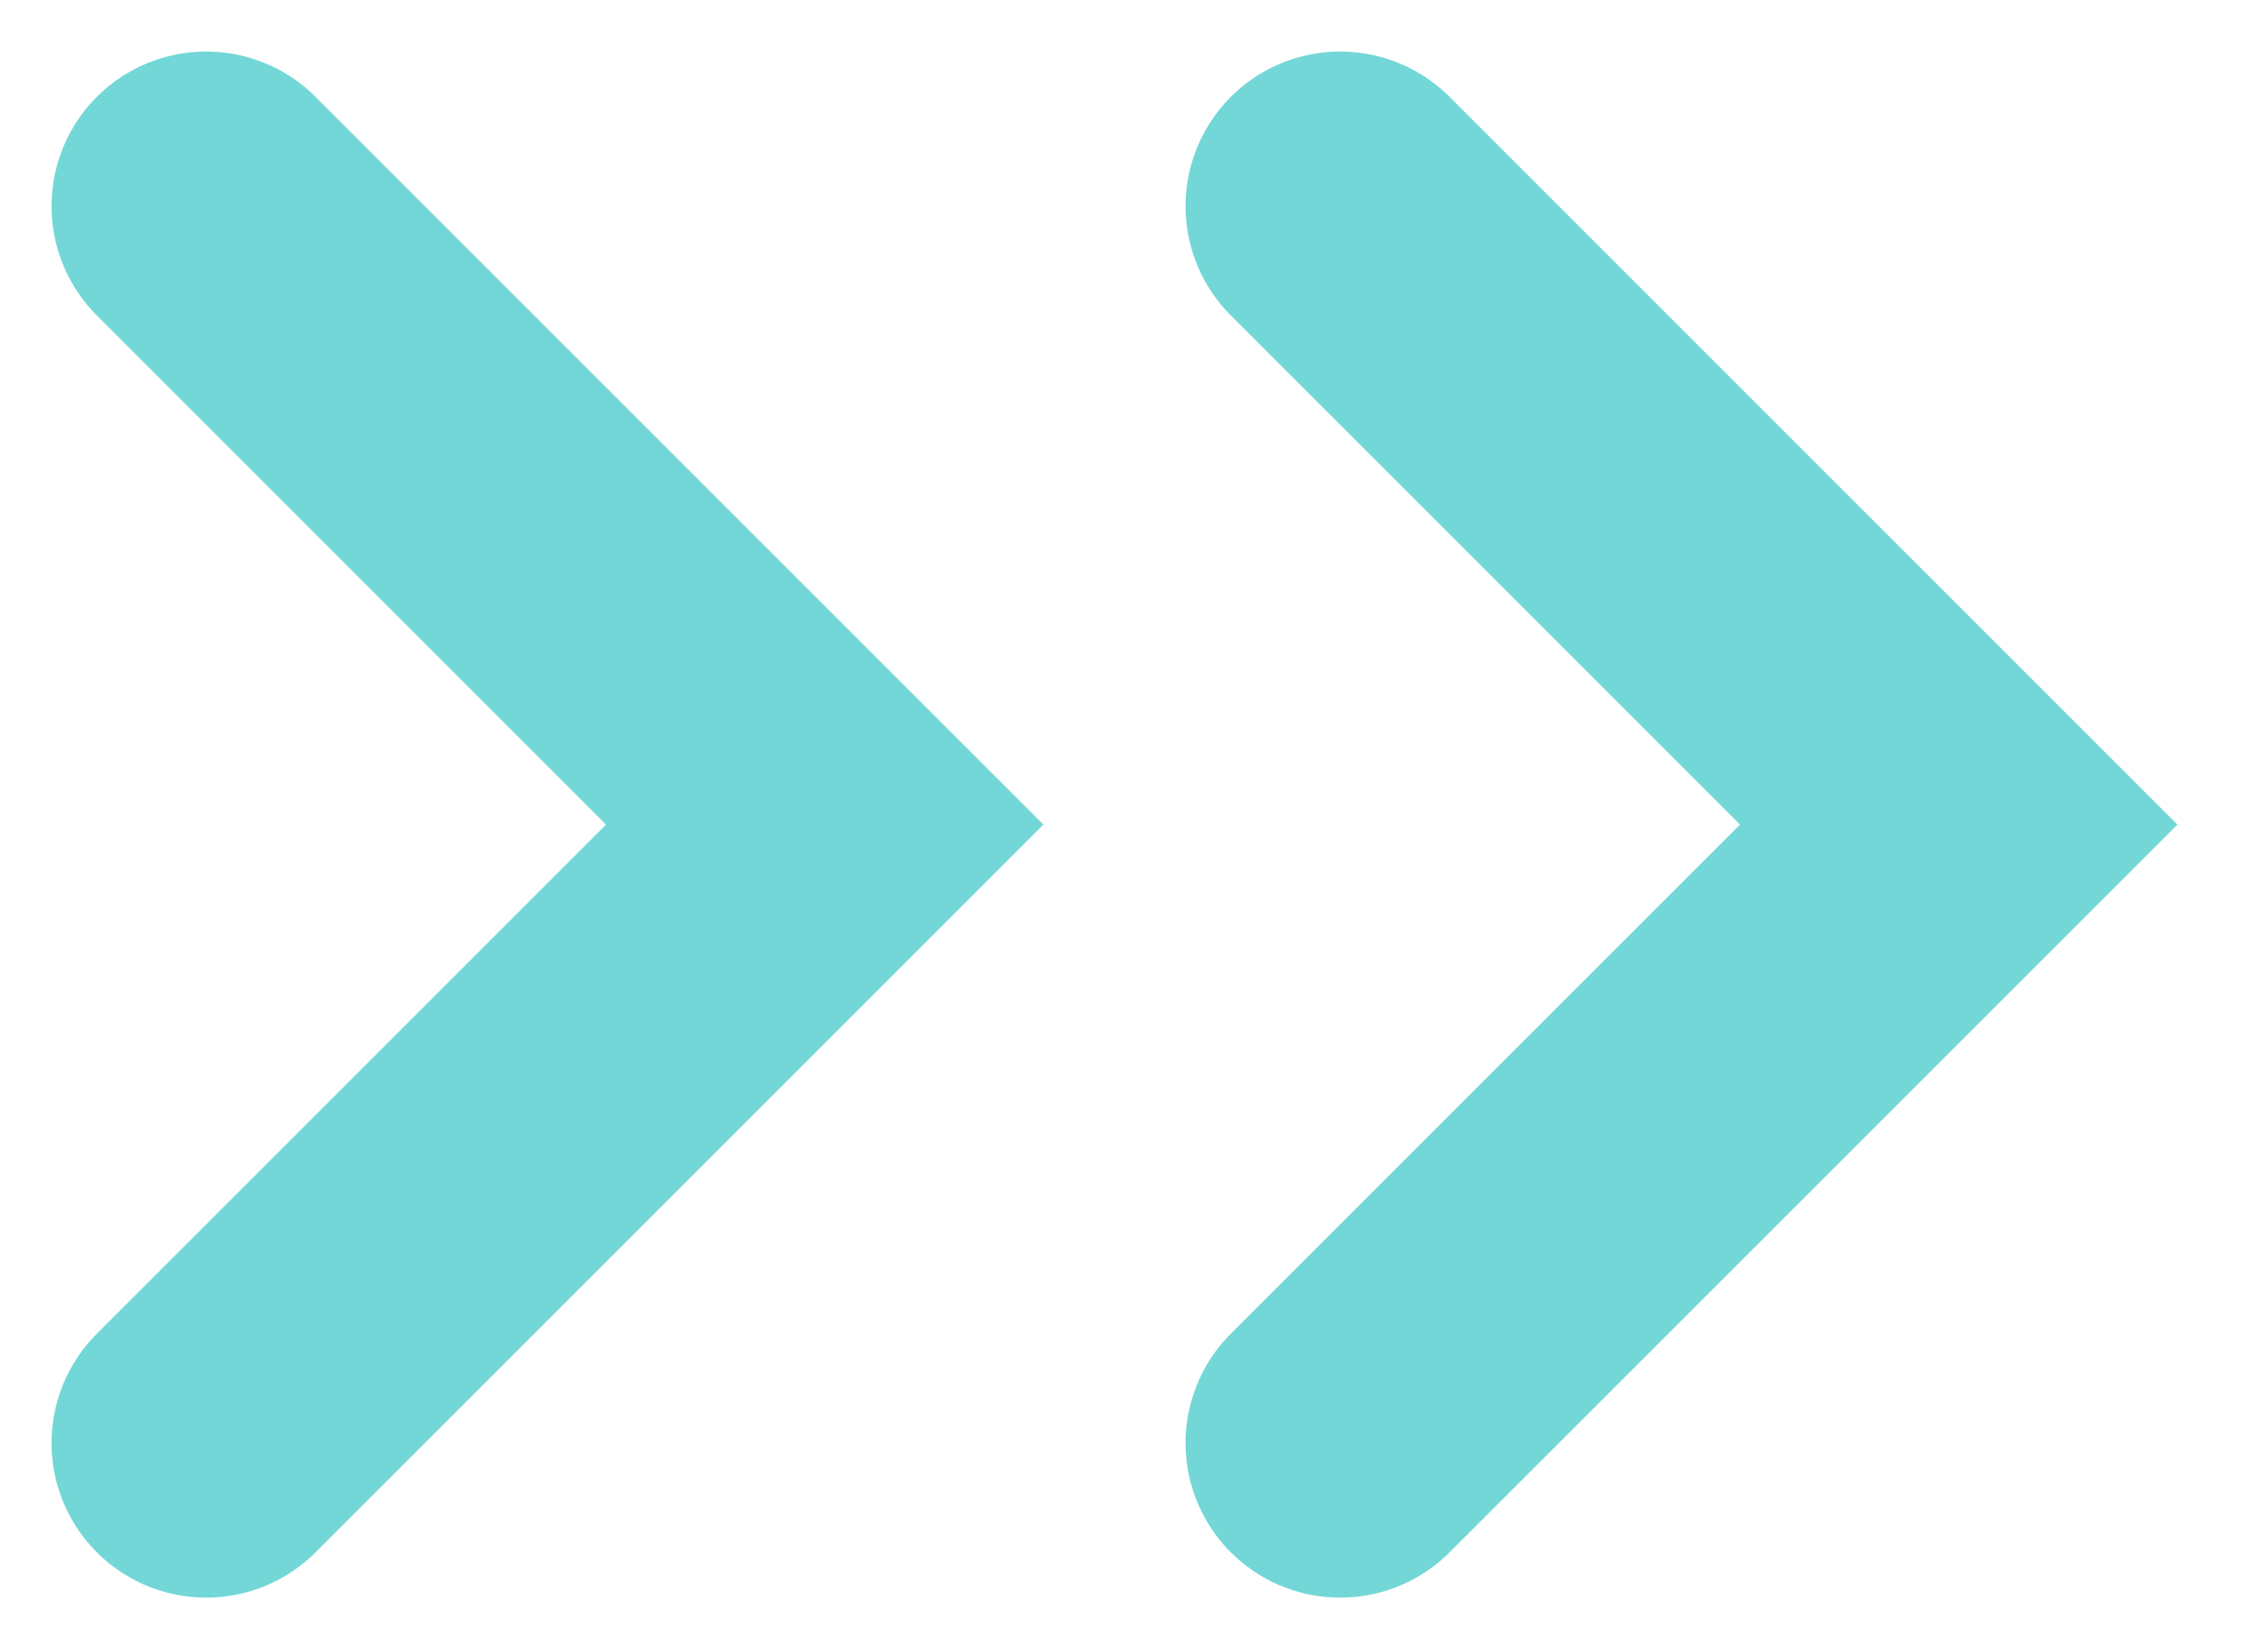
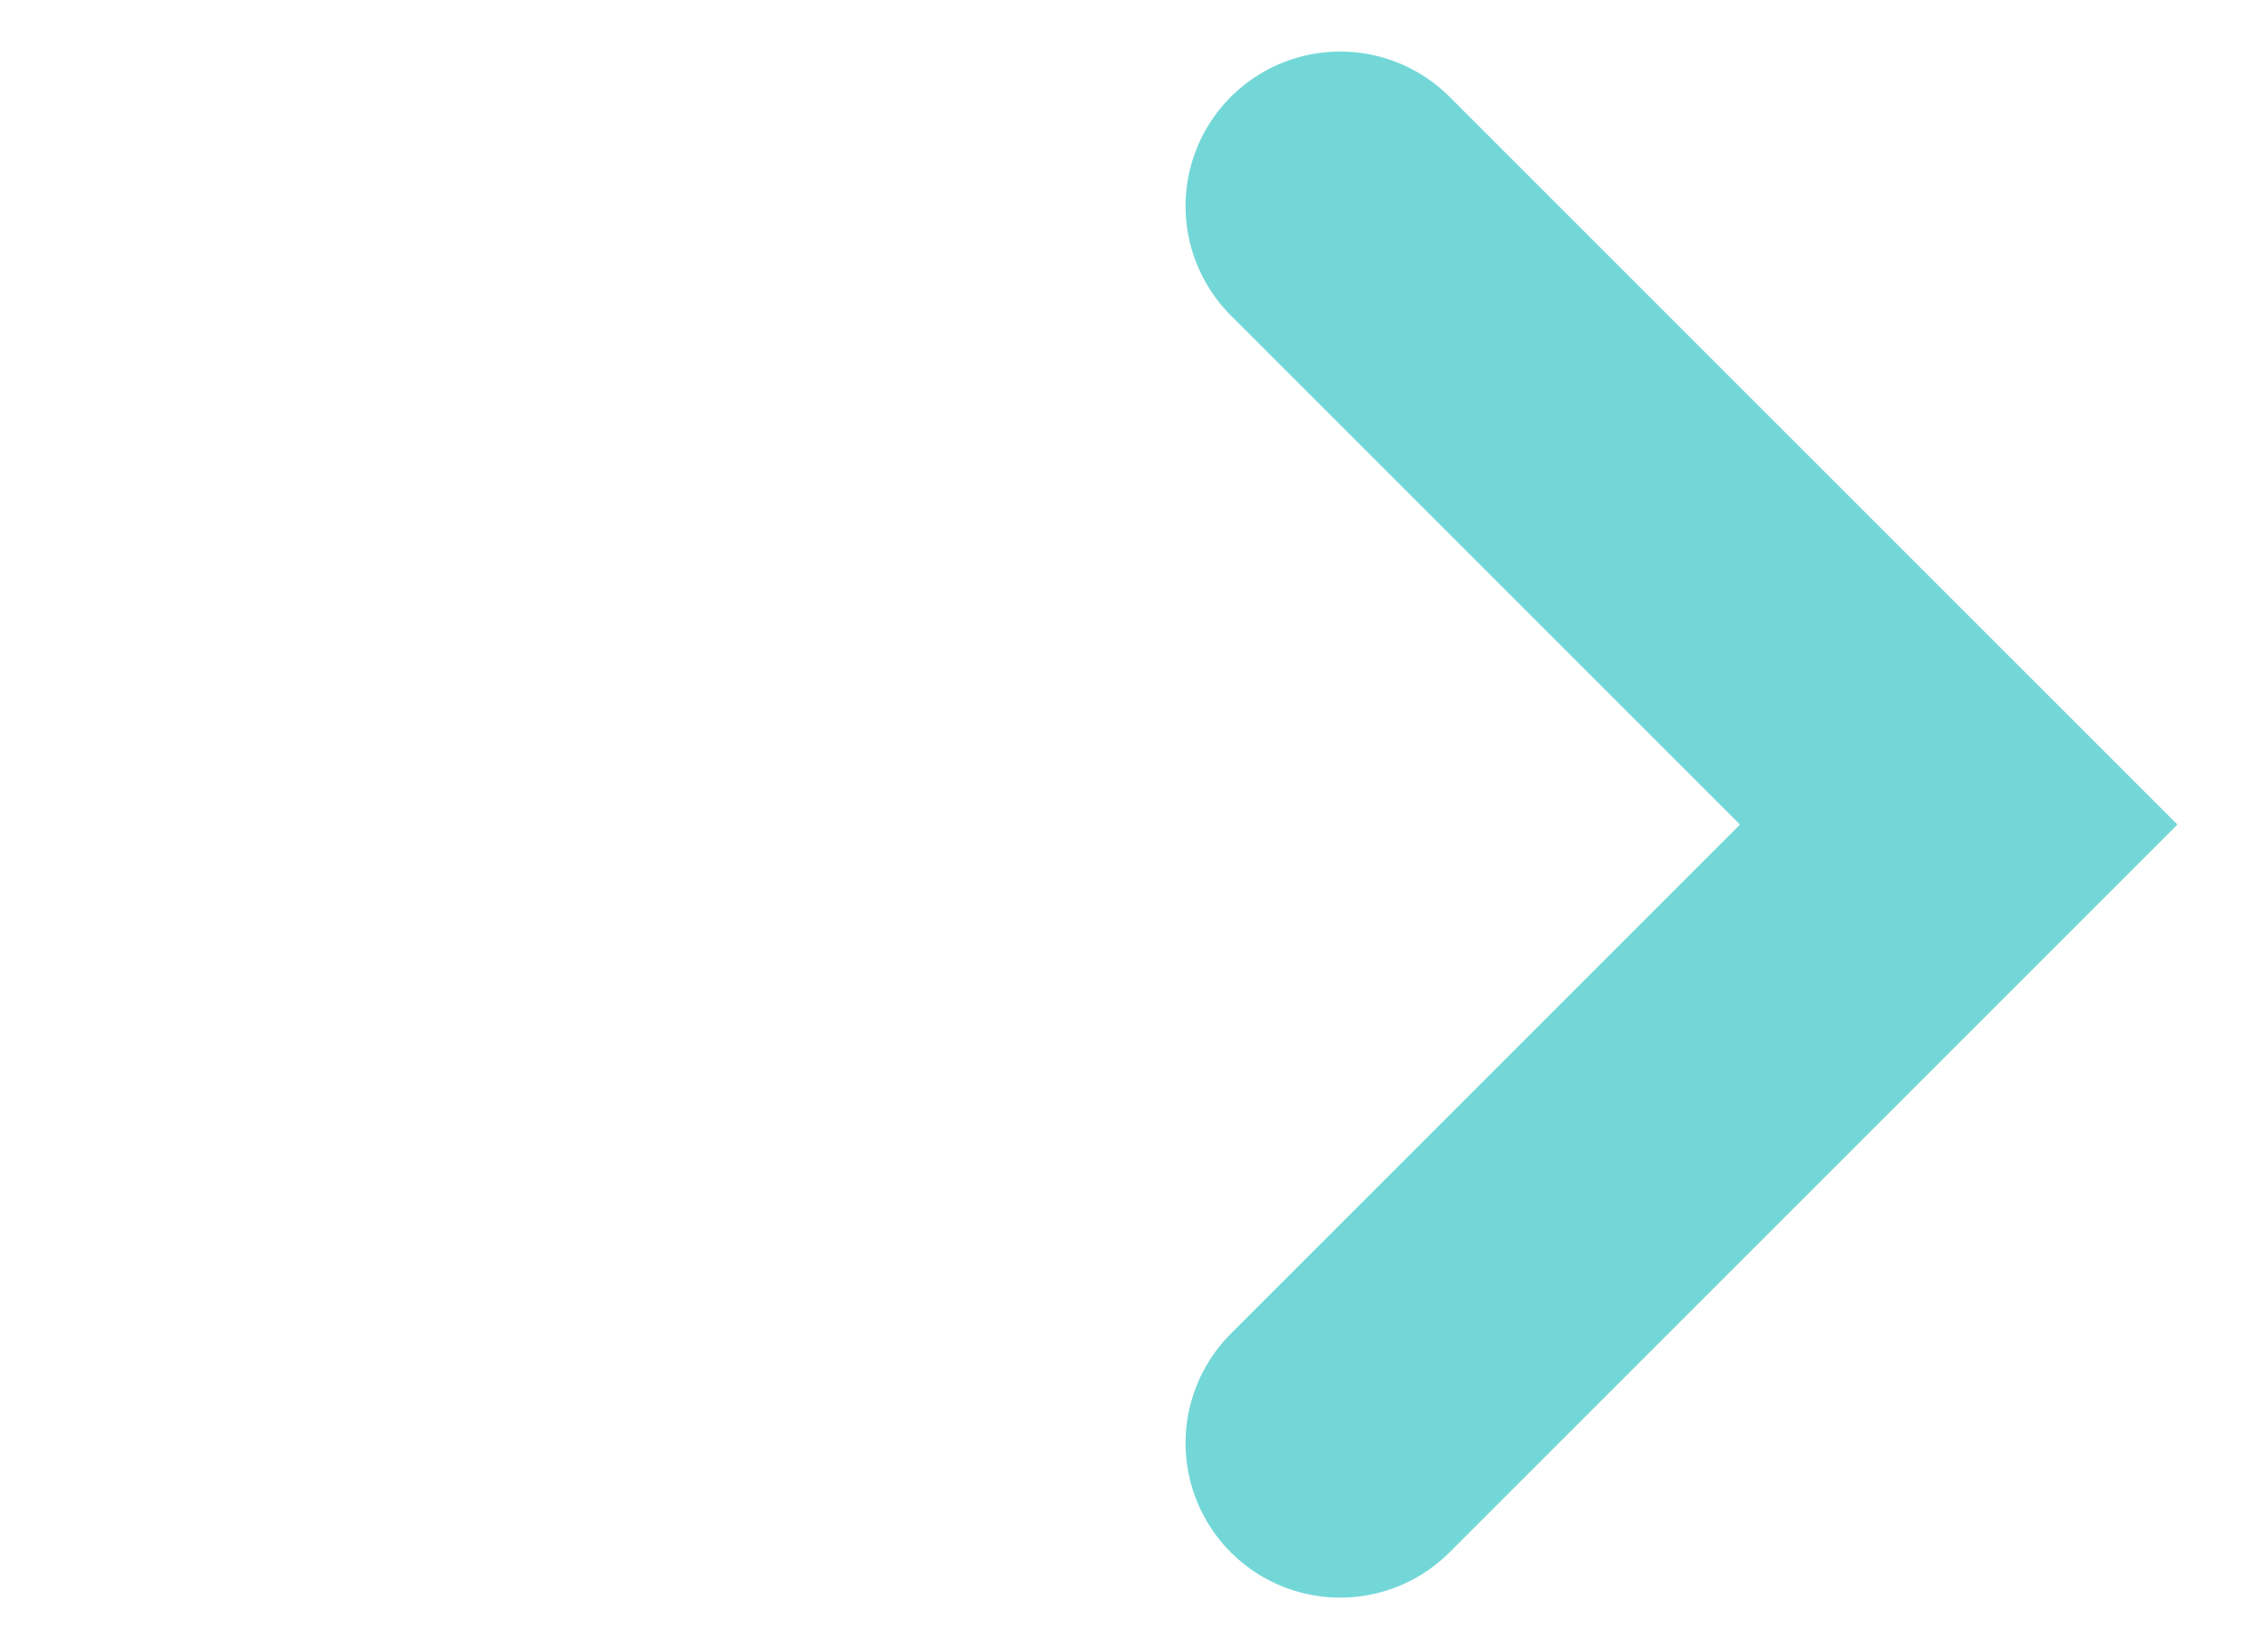
<svg xmlns="http://www.w3.org/2000/svg" width="22" height="16" viewBox="0 0 22 16" fill="none">
-   <path d="M2 2L8 8L2 14" stroke="#73D7D7" stroke-width="3" stroke-linecap="round" />
  <path d="M13 2L19 8L13 14" stroke="#73D7D7" stroke-width="3" stroke-linecap="round" />
</svg>